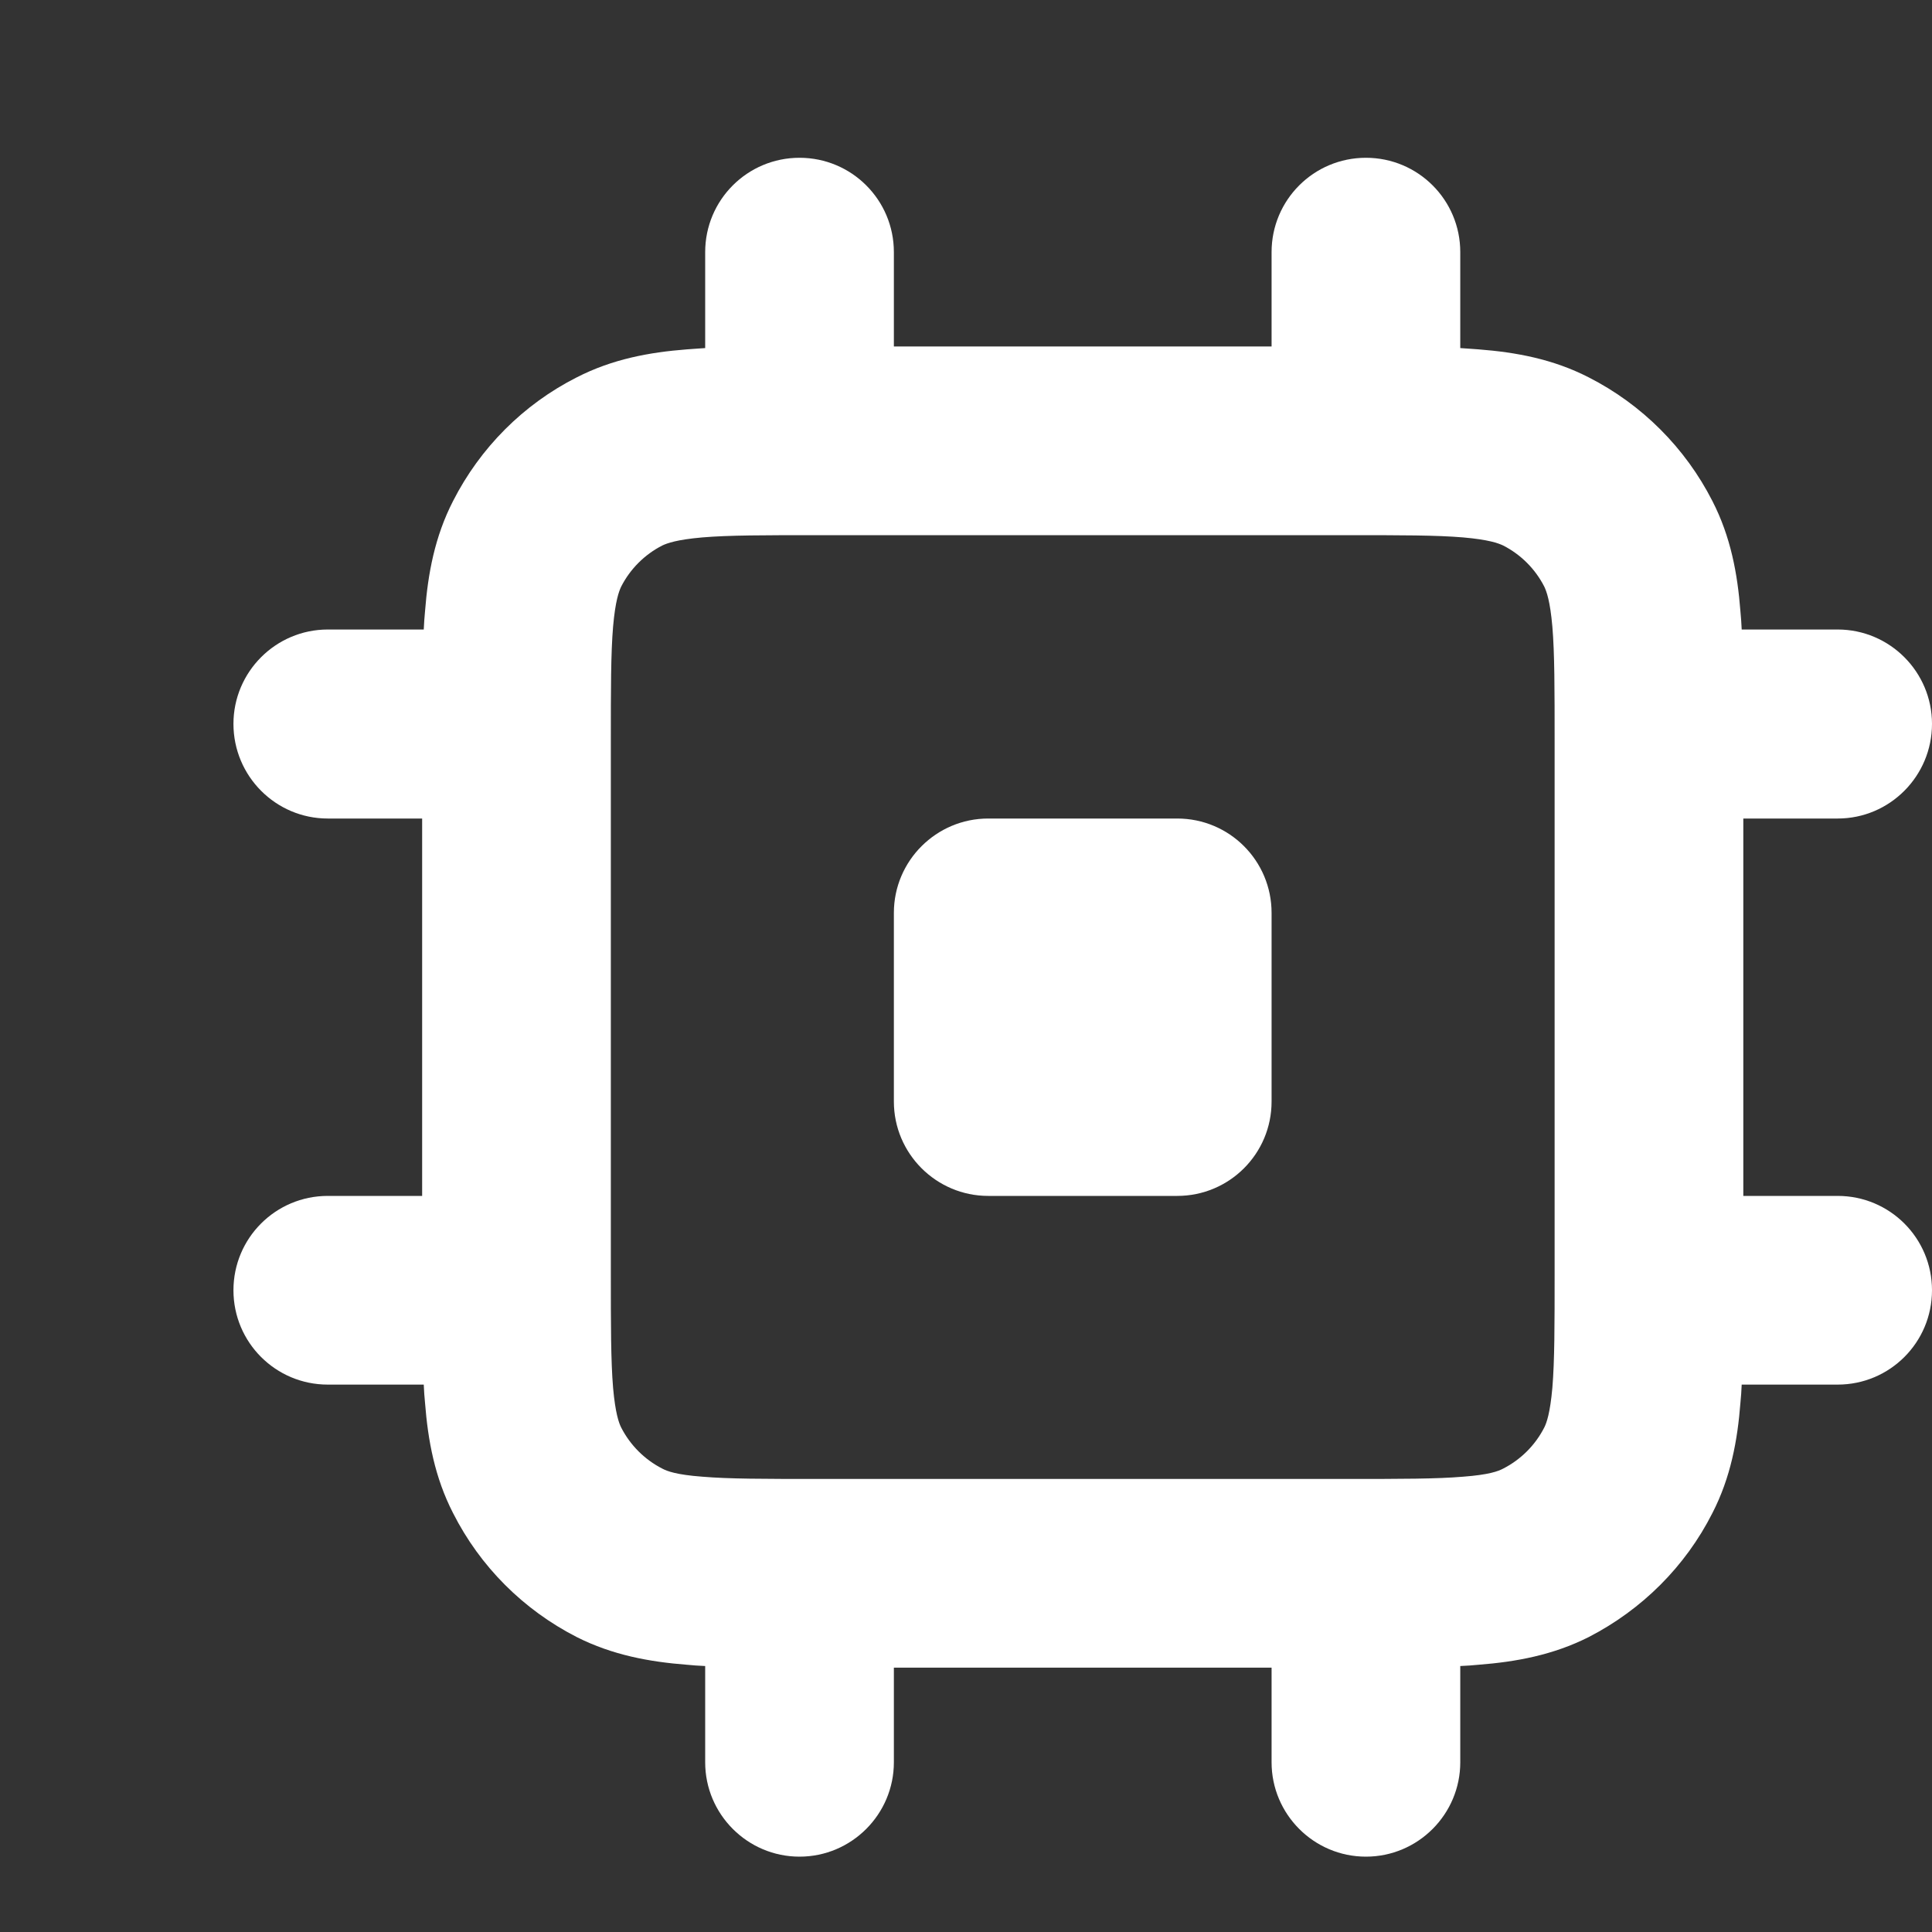
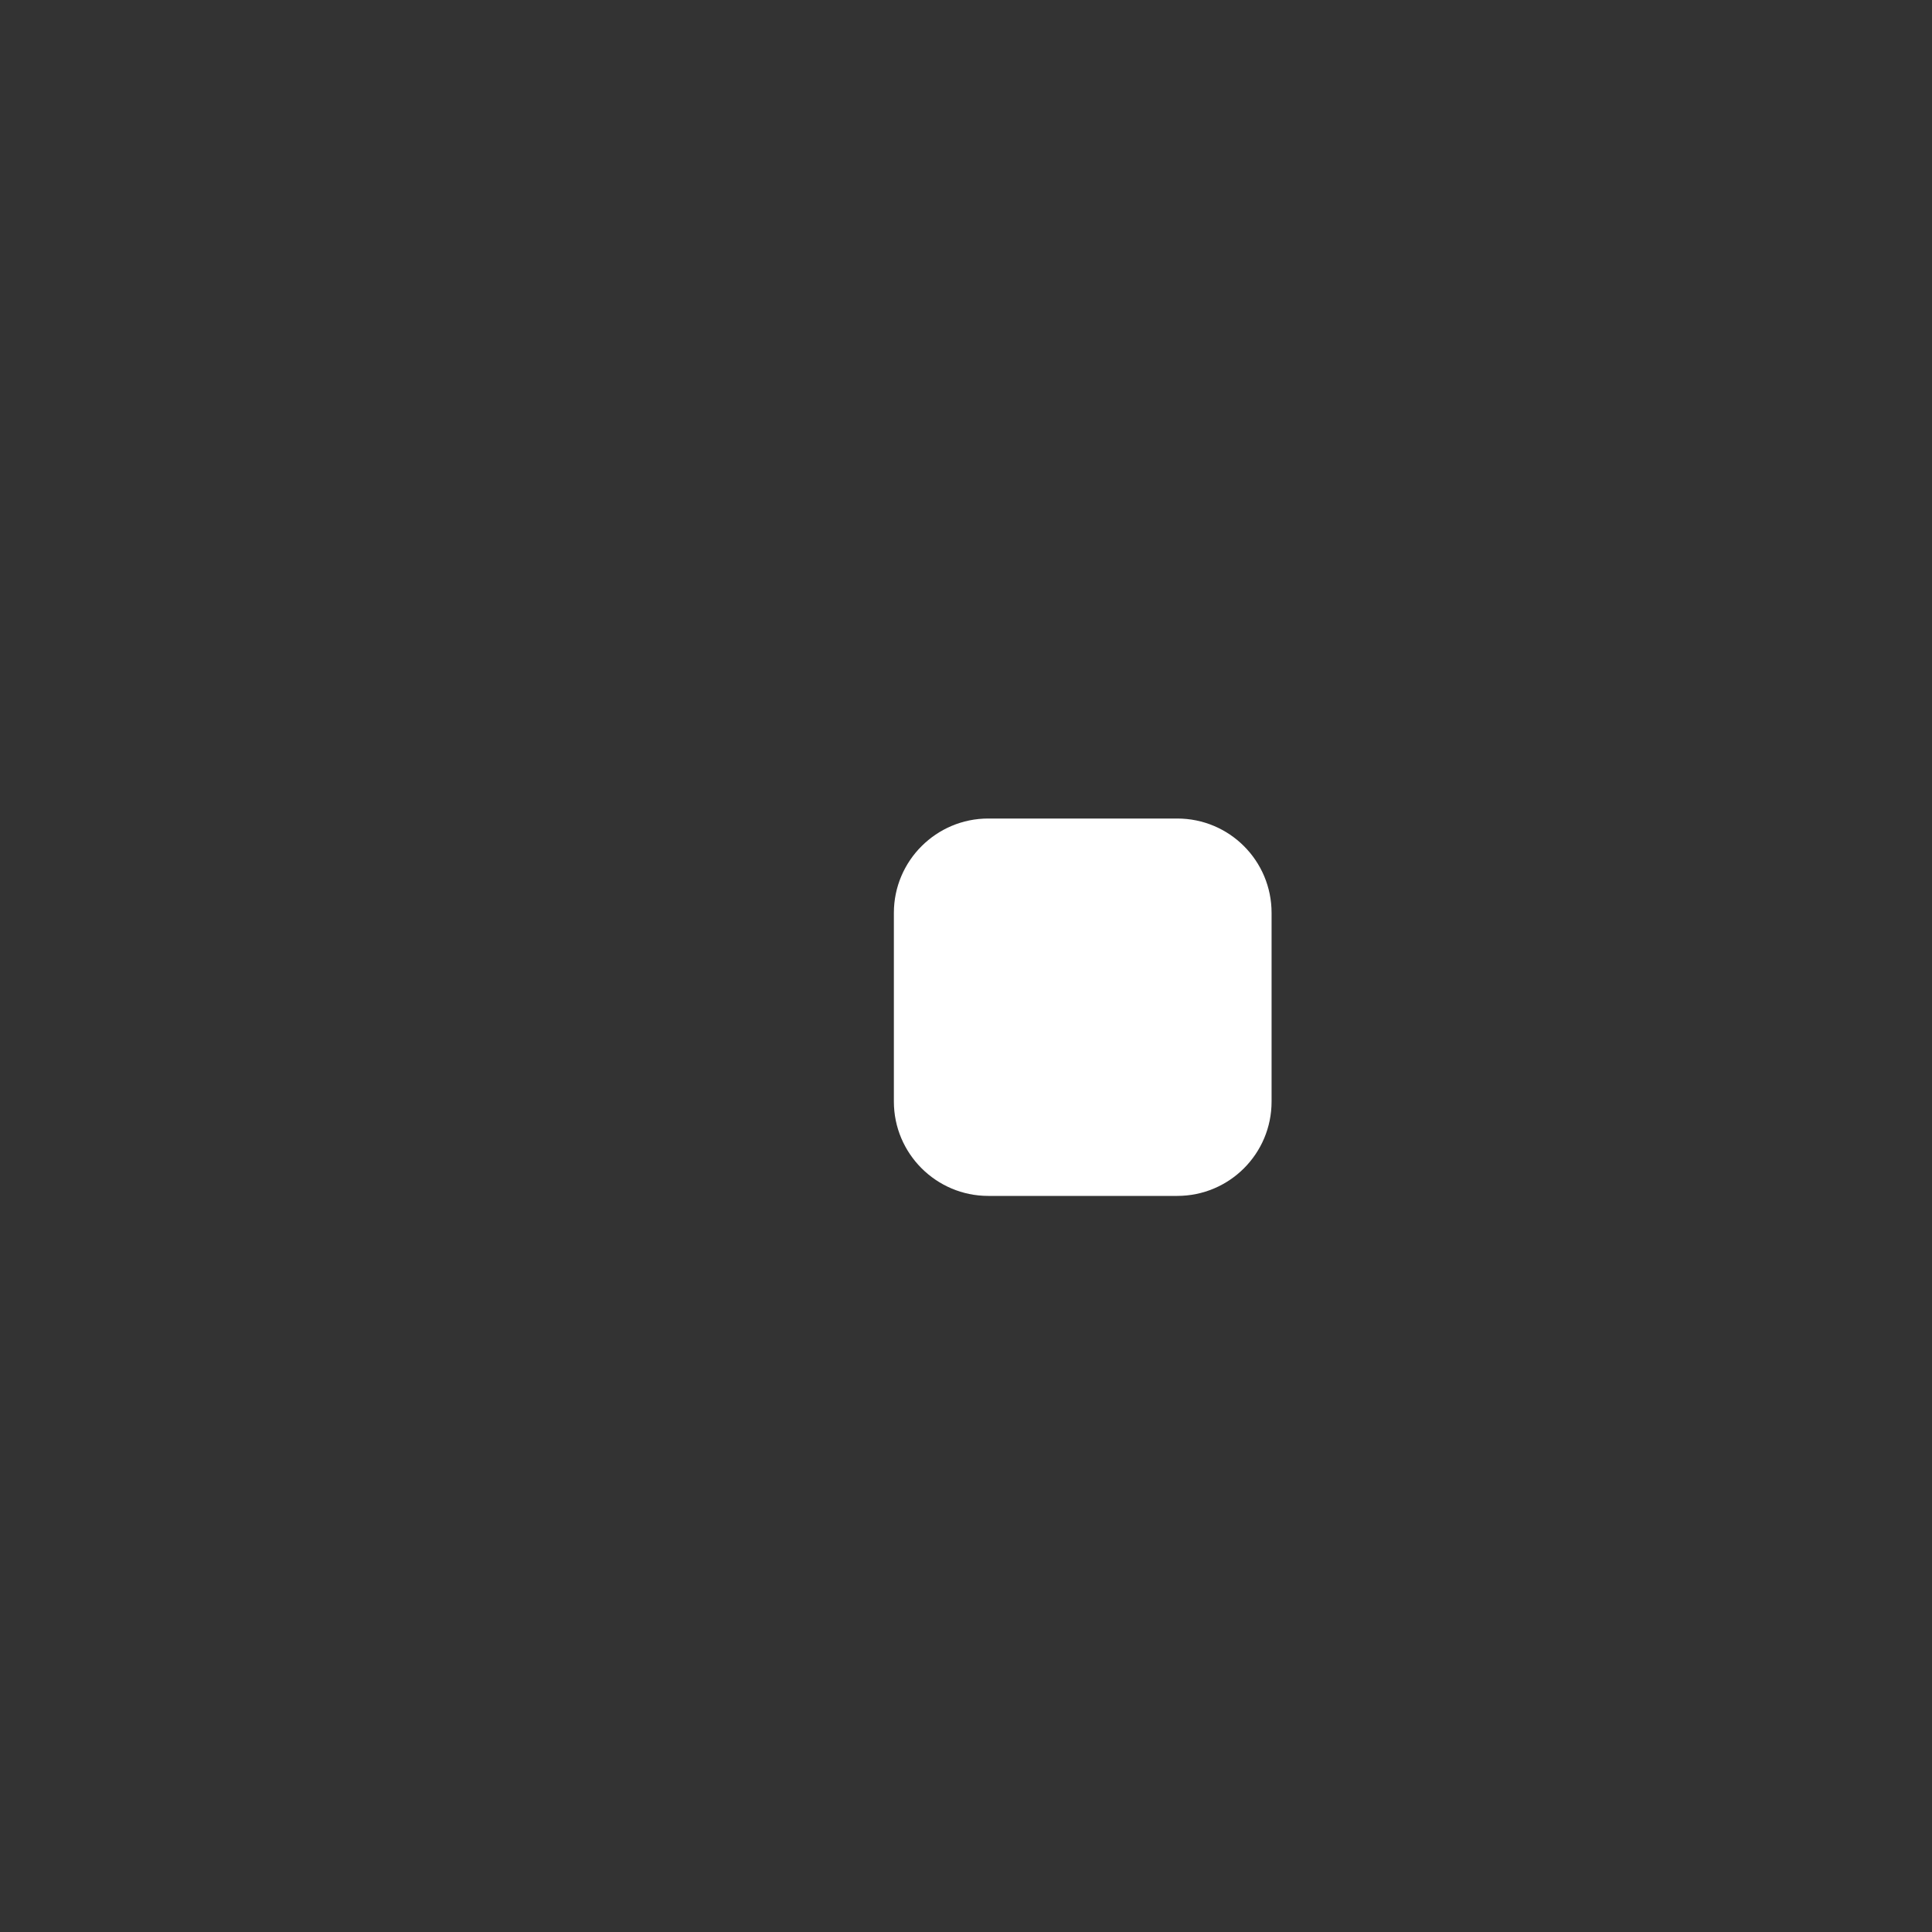
<svg xmlns="http://www.w3.org/2000/svg" width="6" height="6" viewBox="0 0 6 6" fill="none">
  <rect x="0" y="0" width="6" height="6" fill="#333333" stroke="none" />
-   <path fill-rule="evenodd" clip-rule="evenodd" d="M5.707 1.955C5.869 1.955 6 2.087 6 2.248C6 2.41 5.869 2.542 5.707 2.542H5.414V3.714L5.707 3.714C5.869 3.714 6 3.845 6 4.007C6 4.169 5.869 4.3 5.707 4.3H5.409C5.408 4.32 5.407 4.339 5.405 4.357C5.396 4.473 5.375 4.588 5.318 4.699C5.234 4.865 5.099 4.999 4.934 5.084C4.823 5.14 4.708 5.161 4.592 5.17C4.574 5.172 4.555 5.173 4.535 5.174V5.473C4.535 5.634 4.404 5.766 4.242 5.766C4.08 5.766 3.949 5.634 3.949 5.473V5.179H2.776V5.473C2.776 5.634 2.645 5.766 2.483 5.766C2.321 5.766 2.19 5.634 2.19 5.473V5.174C2.17 5.173 2.151 5.172 2.133 5.17C2.017 5.161 1.902 5.14 1.791 5.084C1.625 4.999 1.491 4.865 1.407 4.699C1.35 4.588 1.329 4.473 1.32 4.357C1.318 4.339 1.317 4.32 1.316 4.3H1.018C0.856 4.3 0.725 4.169 0.725 4.007C0.725 3.845 0.856 3.714 1.018 3.714H1.311L1.311 2.542H1.018C0.856 2.542 0.725 2.41 0.725 2.248C0.725 2.087 0.856 1.955 1.018 1.955H1.316C1.317 1.936 1.318 1.917 1.32 1.898C1.329 1.782 1.35 1.667 1.407 1.556C1.491 1.391 1.625 1.256 1.791 1.172C1.902 1.115 2.017 1.094 2.133 1.085C2.151 1.084 2.17 1.082 2.19 1.081V0.783C2.19 0.621 2.321 0.49 2.483 0.49C2.645 0.49 2.776 0.621 2.776 0.783V1.076H3.949L3.949 0.783C3.949 0.621 4.08 0.49 4.242 0.49C4.404 0.49 4.535 0.621 4.535 0.783L4.535 1.081C4.555 1.082 4.574 1.084 4.592 1.085C4.708 1.094 4.823 1.115 4.934 1.172C5.099 1.256 5.234 1.391 5.318 1.556C5.375 1.667 5.396 1.782 5.405 1.898C5.407 1.917 5.408 1.936 5.409 1.955H5.707ZM2.181 1.669C2.101 1.676 2.072 1.687 2.057 1.694C2.002 1.722 1.957 1.767 1.929 1.822C1.922 1.837 1.911 1.866 1.904 1.946C1.897 2.029 1.897 2.138 1.897 2.307L1.897 3.948C1.897 4.117 1.897 4.226 1.904 4.31C1.911 4.389 1.922 4.419 1.929 4.433C1.957 4.488 2.002 4.533 2.057 4.561C2.072 4.569 2.101 4.58 2.181 4.586C2.264 4.593 2.373 4.593 2.542 4.593H4.183C4.352 4.593 4.461 4.593 4.544 4.586C4.624 4.58 4.653 4.569 4.668 4.561C4.723 4.533 4.768 4.488 4.796 4.433C4.803 4.419 4.814 4.389 4.821 4.31C4.828 4.226 4.828 4.117 4.828 3.948V2.307C4.828 2.138 4.828 2.029 4.821 1.946C4.814 1.866 4.803 1.837 4.796 1.822C4.768 1.767 4.723 1.722 4.668 1.694C4.653 1.687 4.624 1.676 4.544 1.669C4.461 1.662 4.352 1.662 4.183 1.662L2.542 1.662C2.373 1.662 2.264 1.662 2.181 1.669Z" fill="white" />
  <path d="M2.776 2.835C2.776 2.673 2.908 2.542 3.069 2.542H3.656C3.818 2.542 3.949 2.673 3.949 2.835V3.421C3.949 3.583 3.818 3.714 3.656 3.714H3.069C2.908 3.714 2.776 3.583 2.776 3.421V2.835Z" fill="white" />
</svg>